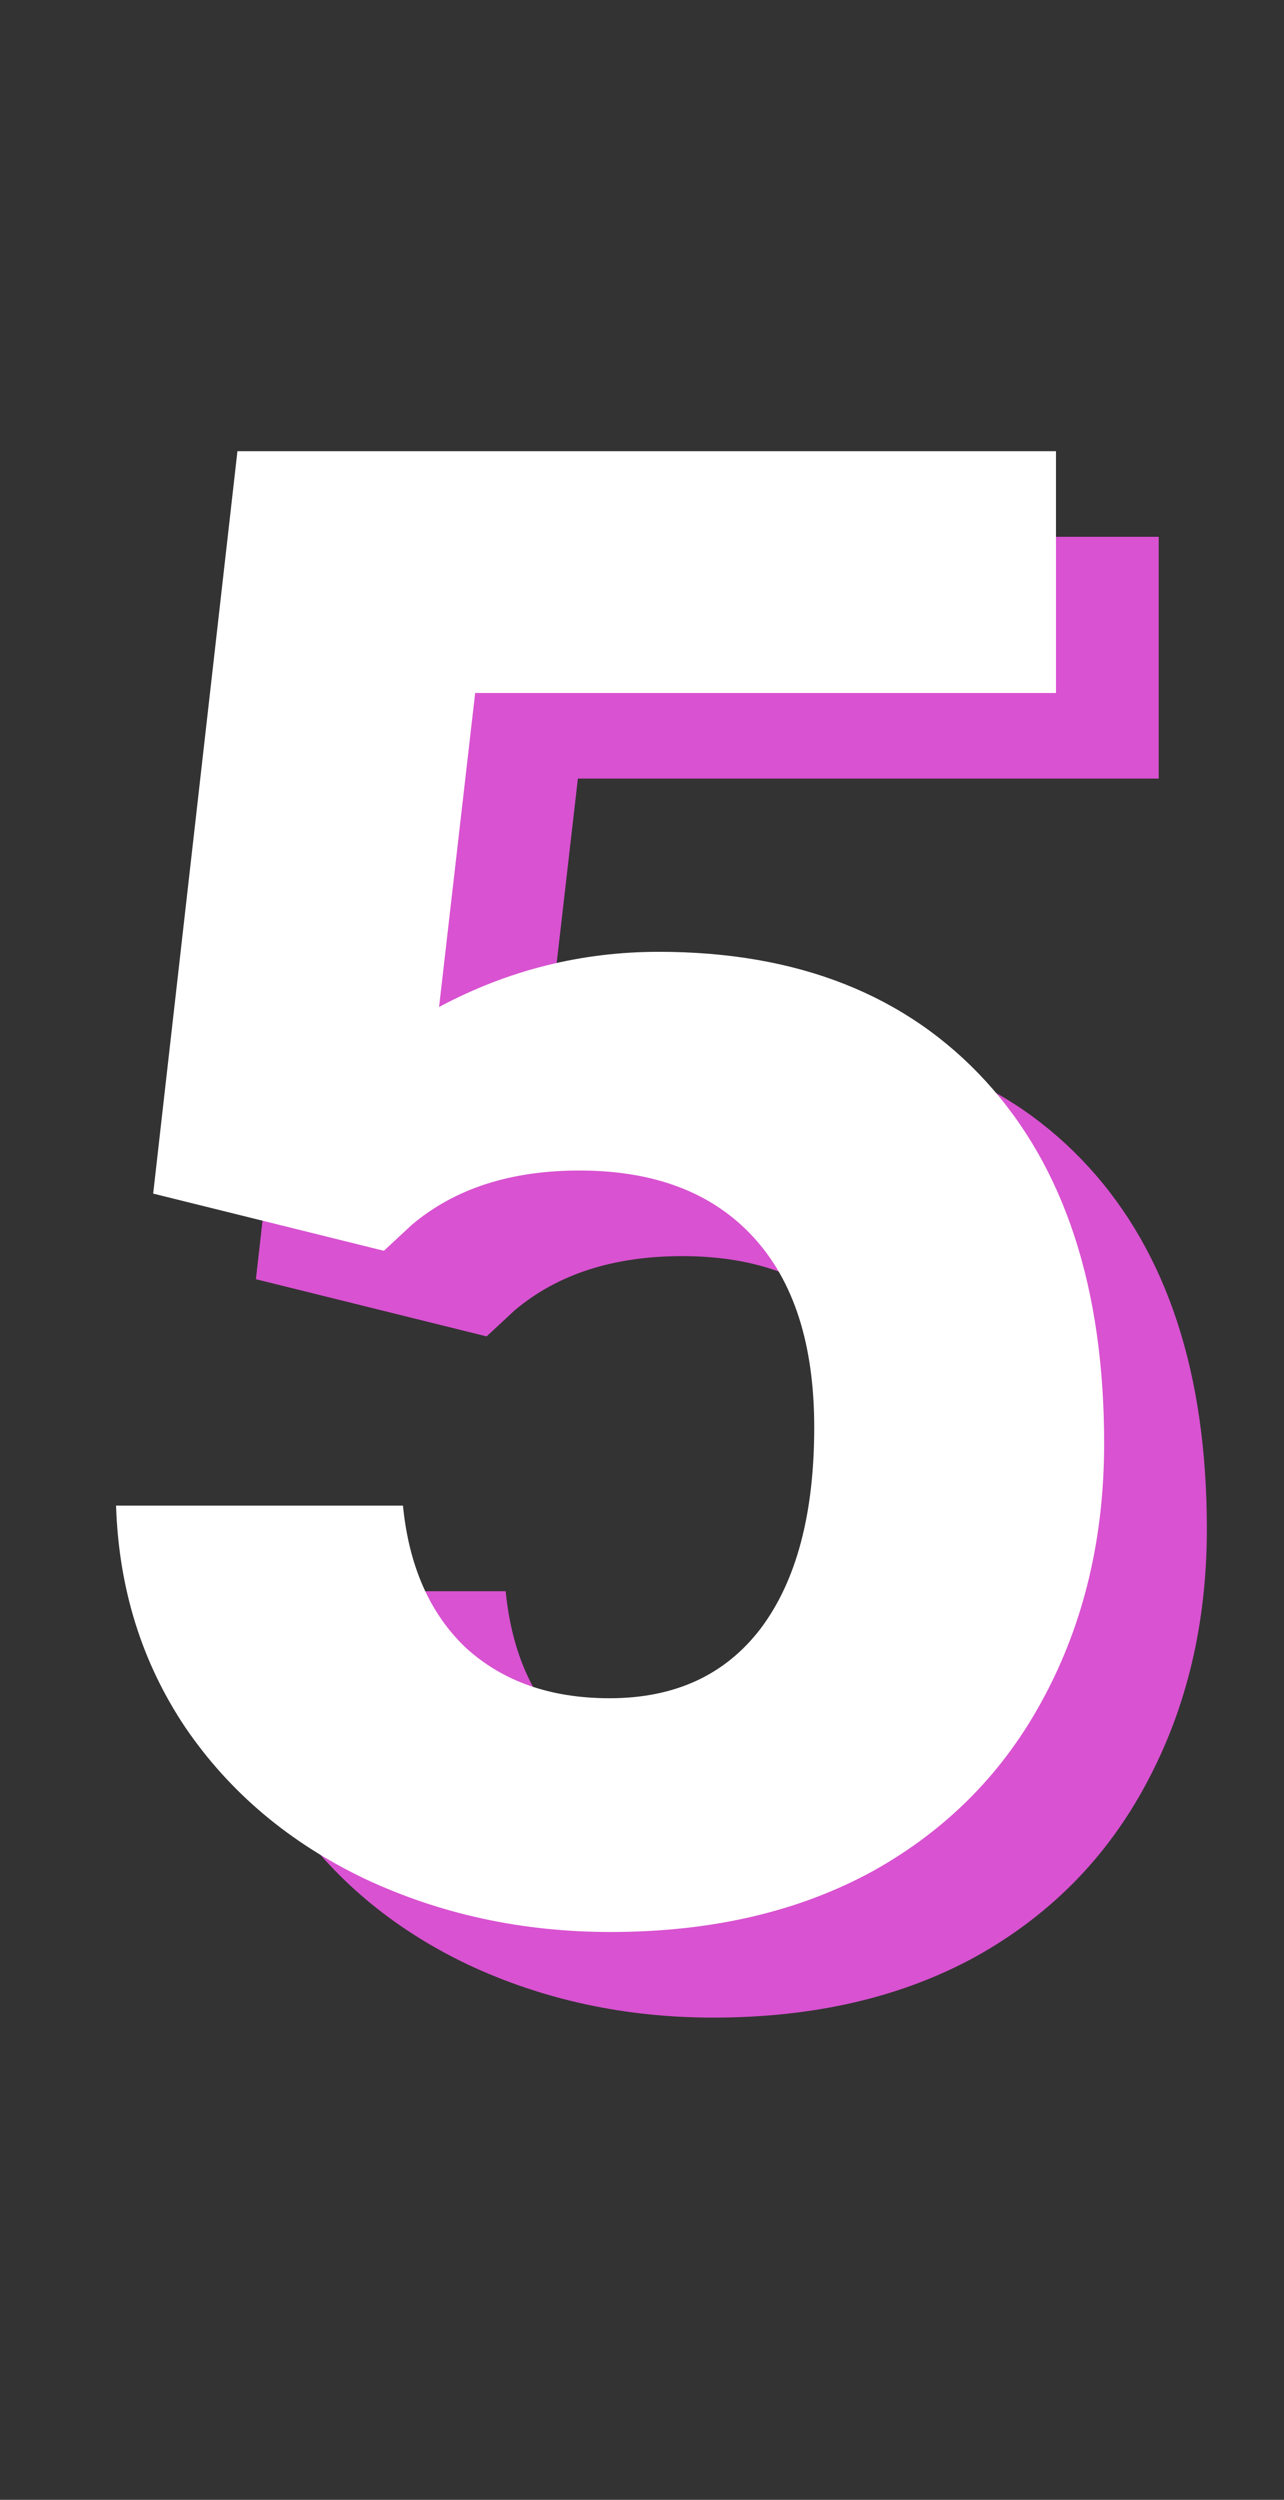
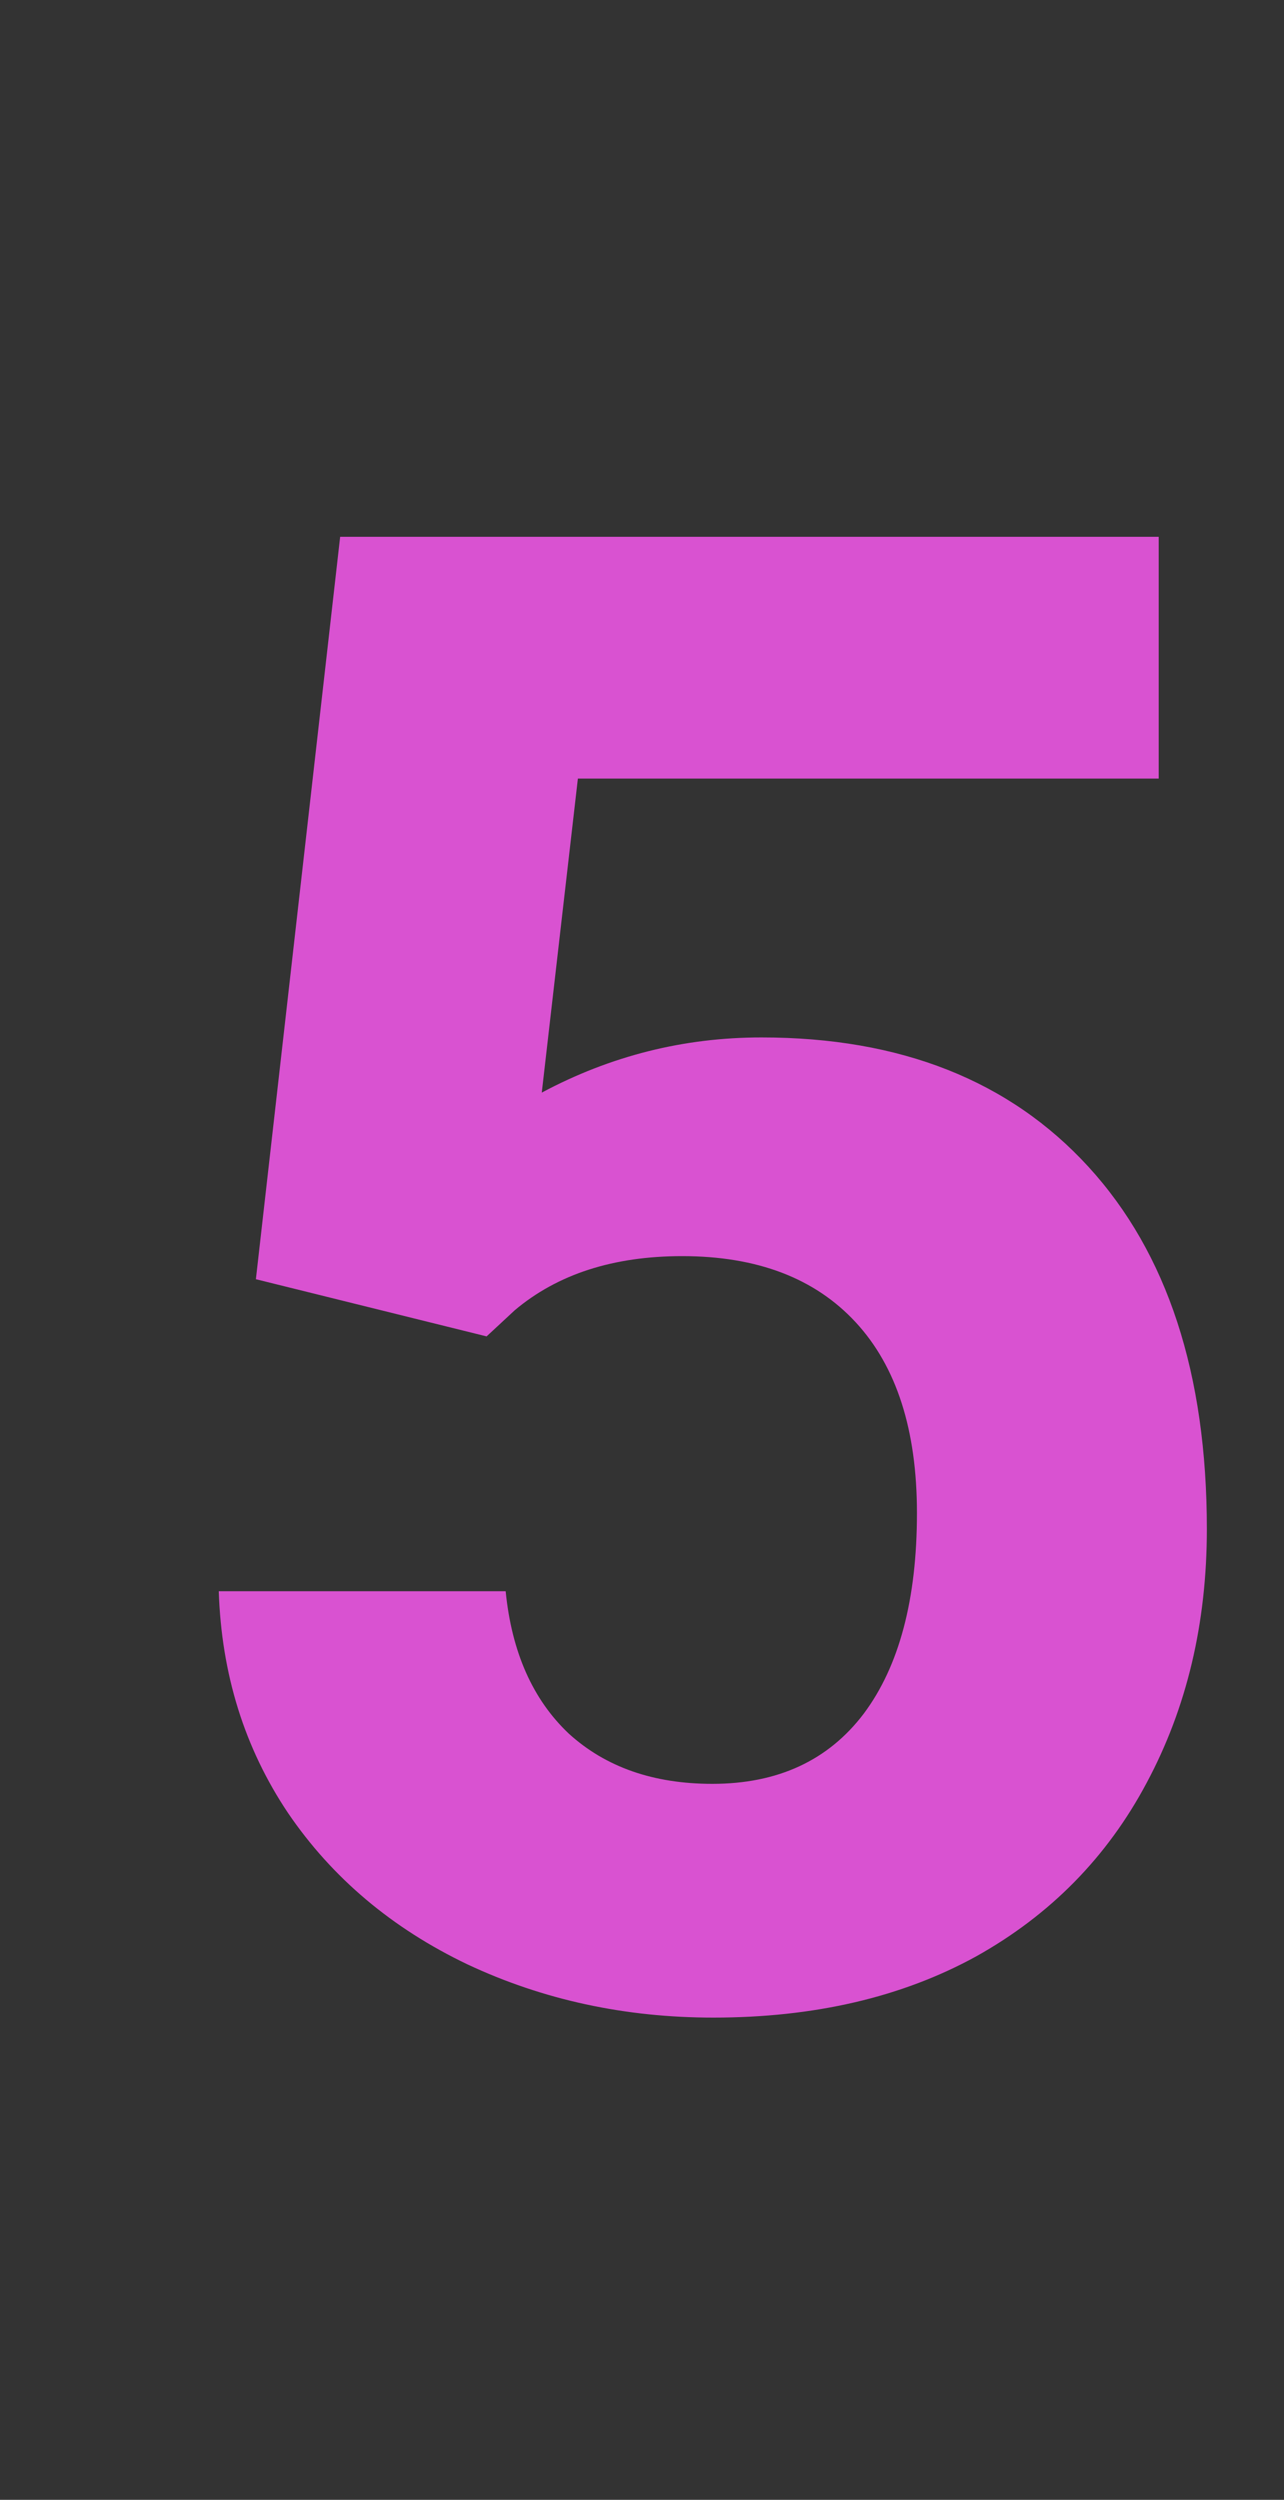
<svg xmlns="http://www.w3.org/2000/svg" width="75" height="146" viewBox="0 0 75 146" fill="none">
  <rect x="0" y="0" width="75" height="146" fill="#333333" stroke="none" />
  <path d="M14.947 74.711L19.869 31.352H67.681V45.473H33.755L31.646 63.812C35.669 61.664 39.947 60.59 44.478 60.59C52.603 60.59 58.97 63.109 63.58 68.148C68.189 73.188 70.494 80.238 70.494 89.301C70.494 94.809 69.322 99.75 66.978 104.125C64.673 108.461 61.353 111.84 57.017 114.262C52.681 116.645 47.564 117.836 41.666 117.836C36.509 117.836 31.724 116.801 27.31 114.73C22.896 112.621 19.4 109.672 16.822 105.883C14.283 102.094 12.935 97.777 12.779 92.934H29.537C29.888 96.488 31.119 99.262 33.228 101.254C35.377 103.207 38.169 104.184 41.607 104.184C45.435 104.184 48.384 102.816 50.455 100.082C52.525 97.309 53.56 93.402 53.56 88.363C53.56 83.519 52.369 79.809 49.986 77.231C47.603 74.652 44.224 73.363 39.849 73.363C35.826 73.363 32.564 74.418 30.064 76.527L28.423 78.051L14.947 74.711Z" fill="#D952D1" />
-   <path d="M8.947 69.711L13.869 26.352H61.681V40.473H27.755L25.646 58.812C29.669 56.664 33.947 55.59 38.478 55.59C46.603 55.59 52.97 58.109 57.58 63.148C62.189 68.188 64.494 75.238 64.494 84.301C64.494 89.809 63.322 94.75 60.978 99.125C58.673 103.461 55.353 106.84 51.017 109.262C46.681 111.645 41.564 112.836 35.666 112.836C30.509 112.836 25.724 111.801 21.31 109.73C16.896 107.621 13.4 104.672 10.822 100.883C8.283 97.094 6.935 92.777 6.779 87.934H23.537C23.888 91.488 25.119 94.262 27.228 96.254C29.377 98.207 32.169 99.184 35.607 99.184C39.435 99.184 42.384 97.816 44.455 95.082C46.525 92.309 47.56 88.402 47.56 83.363C47.56 78.519 46.369 74.809 43.986 72.231C41.603 69.652 38.224 68.363 33.849 68.363C29.826 68.363 26.564 69.418 24.064 71.527L22.423 73.051L8.947 69.711Z" fill="white" />
</svg>